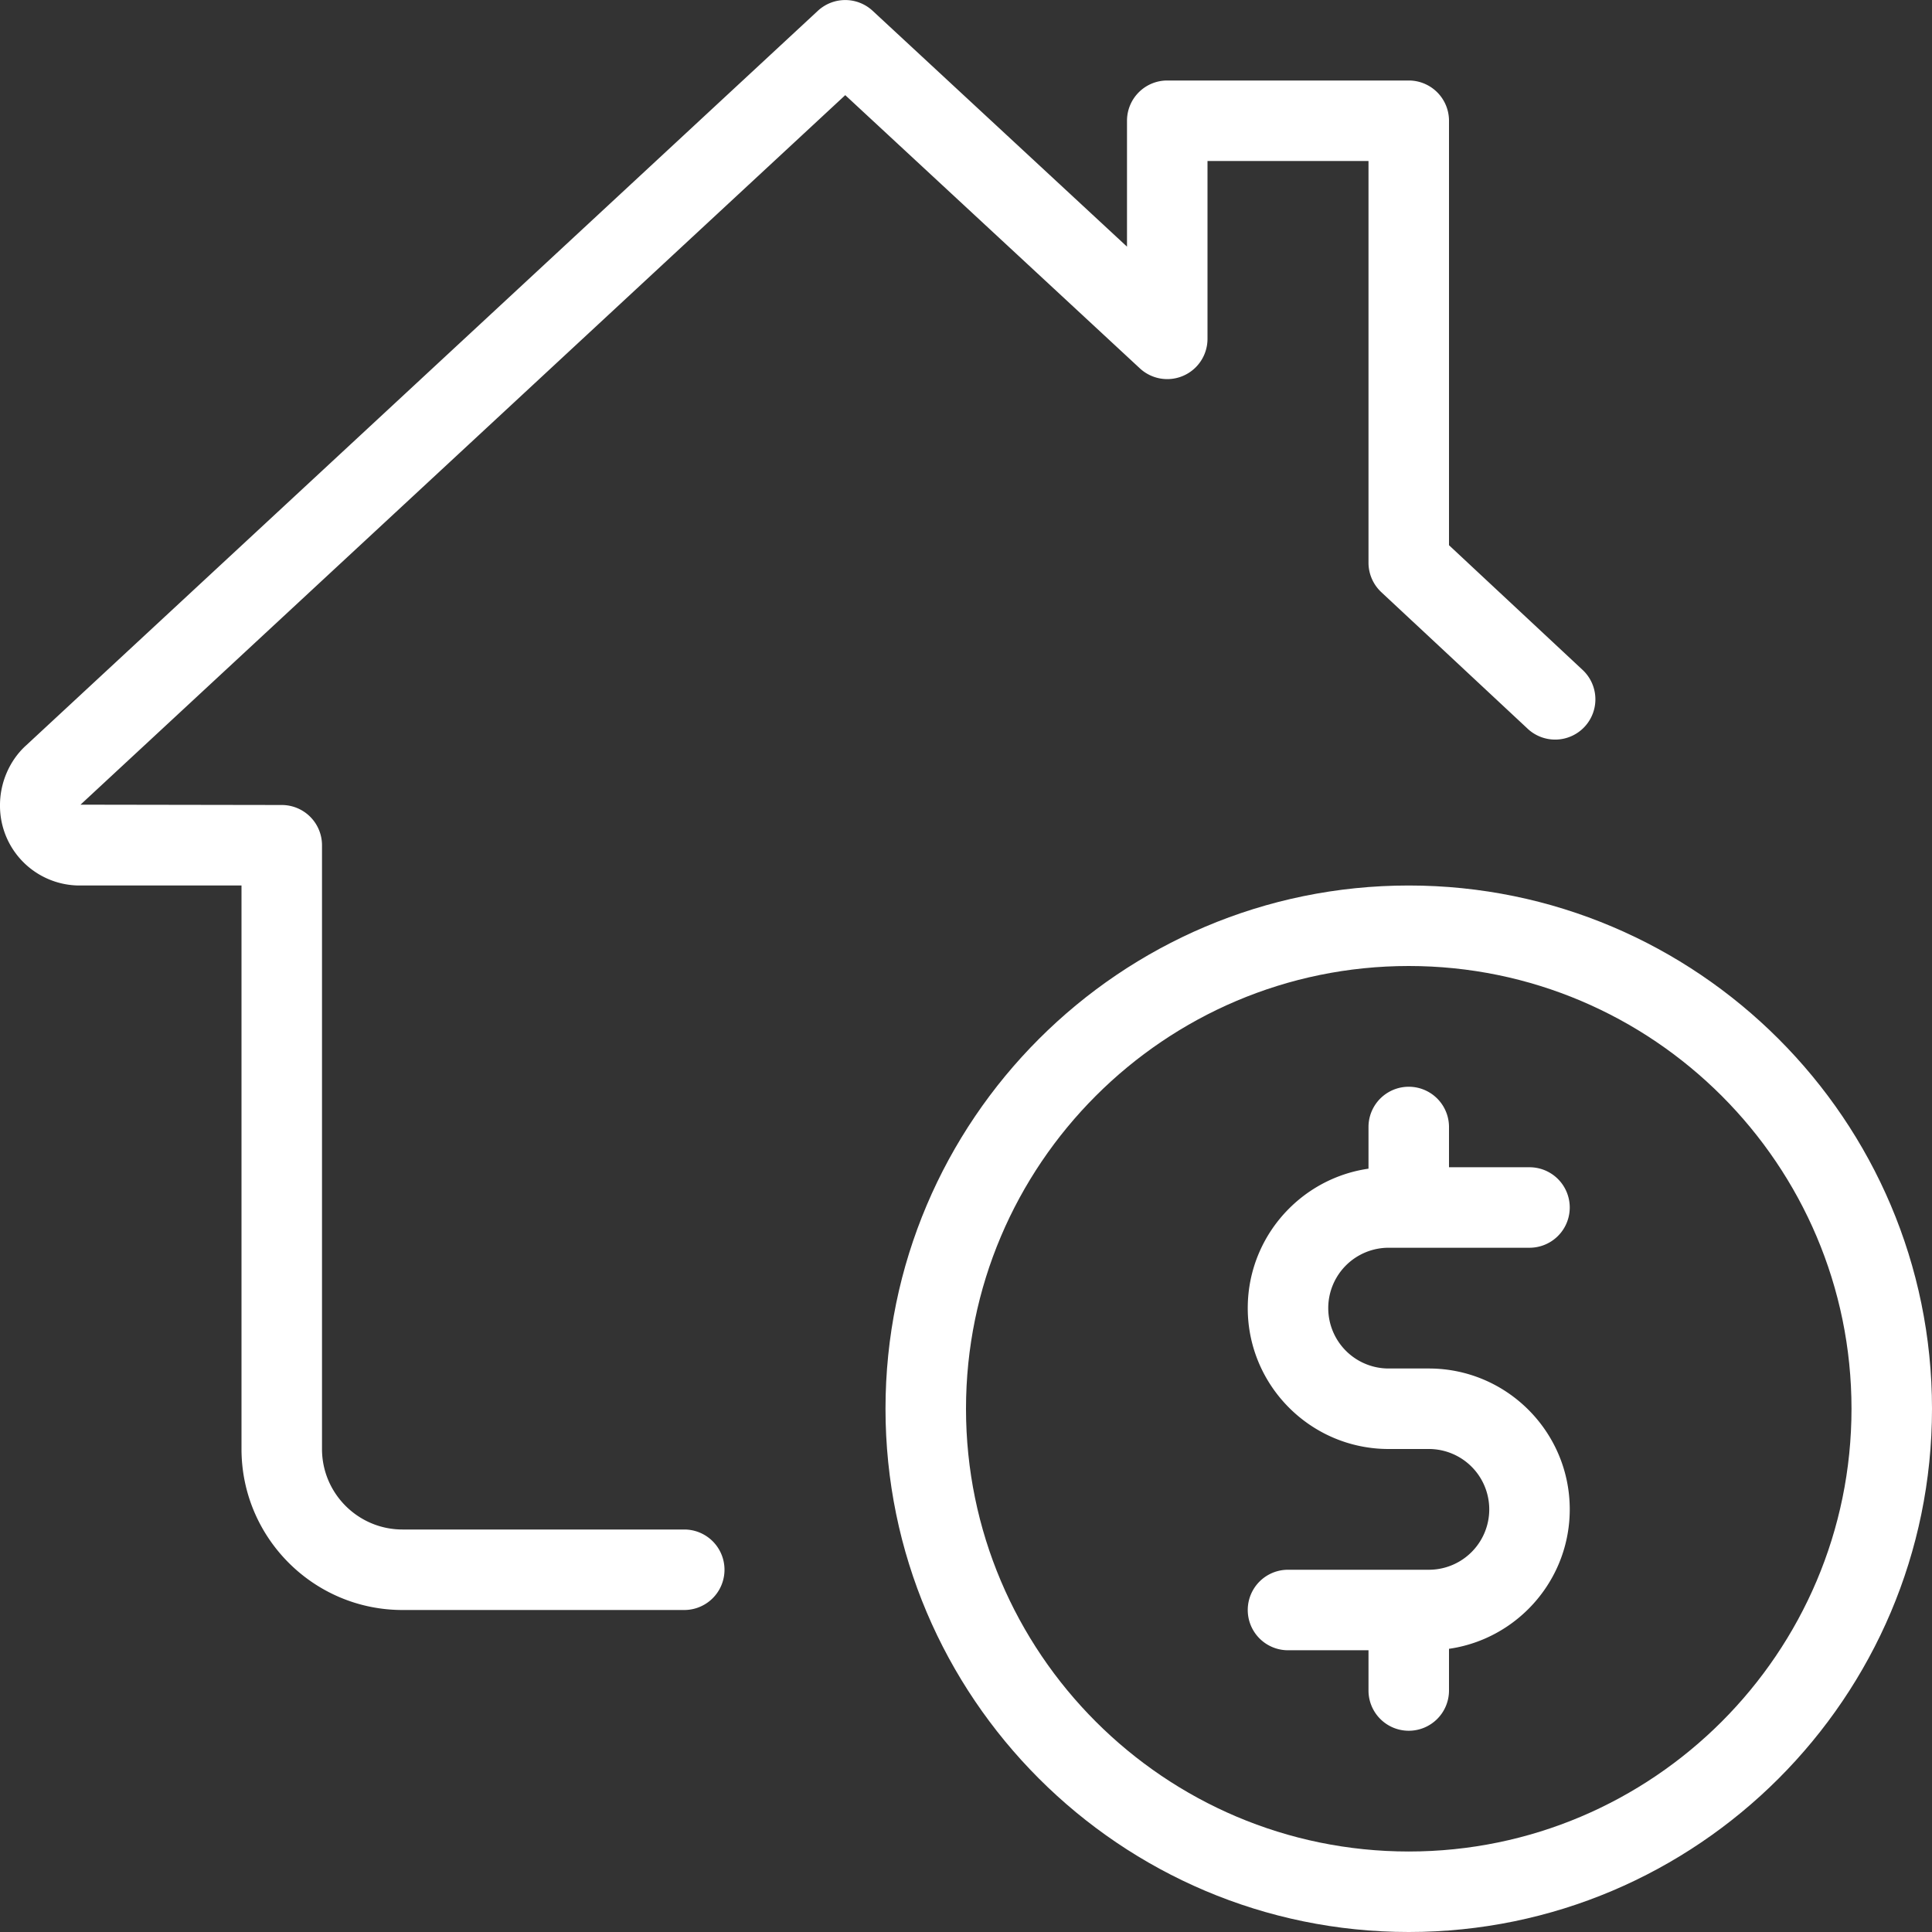
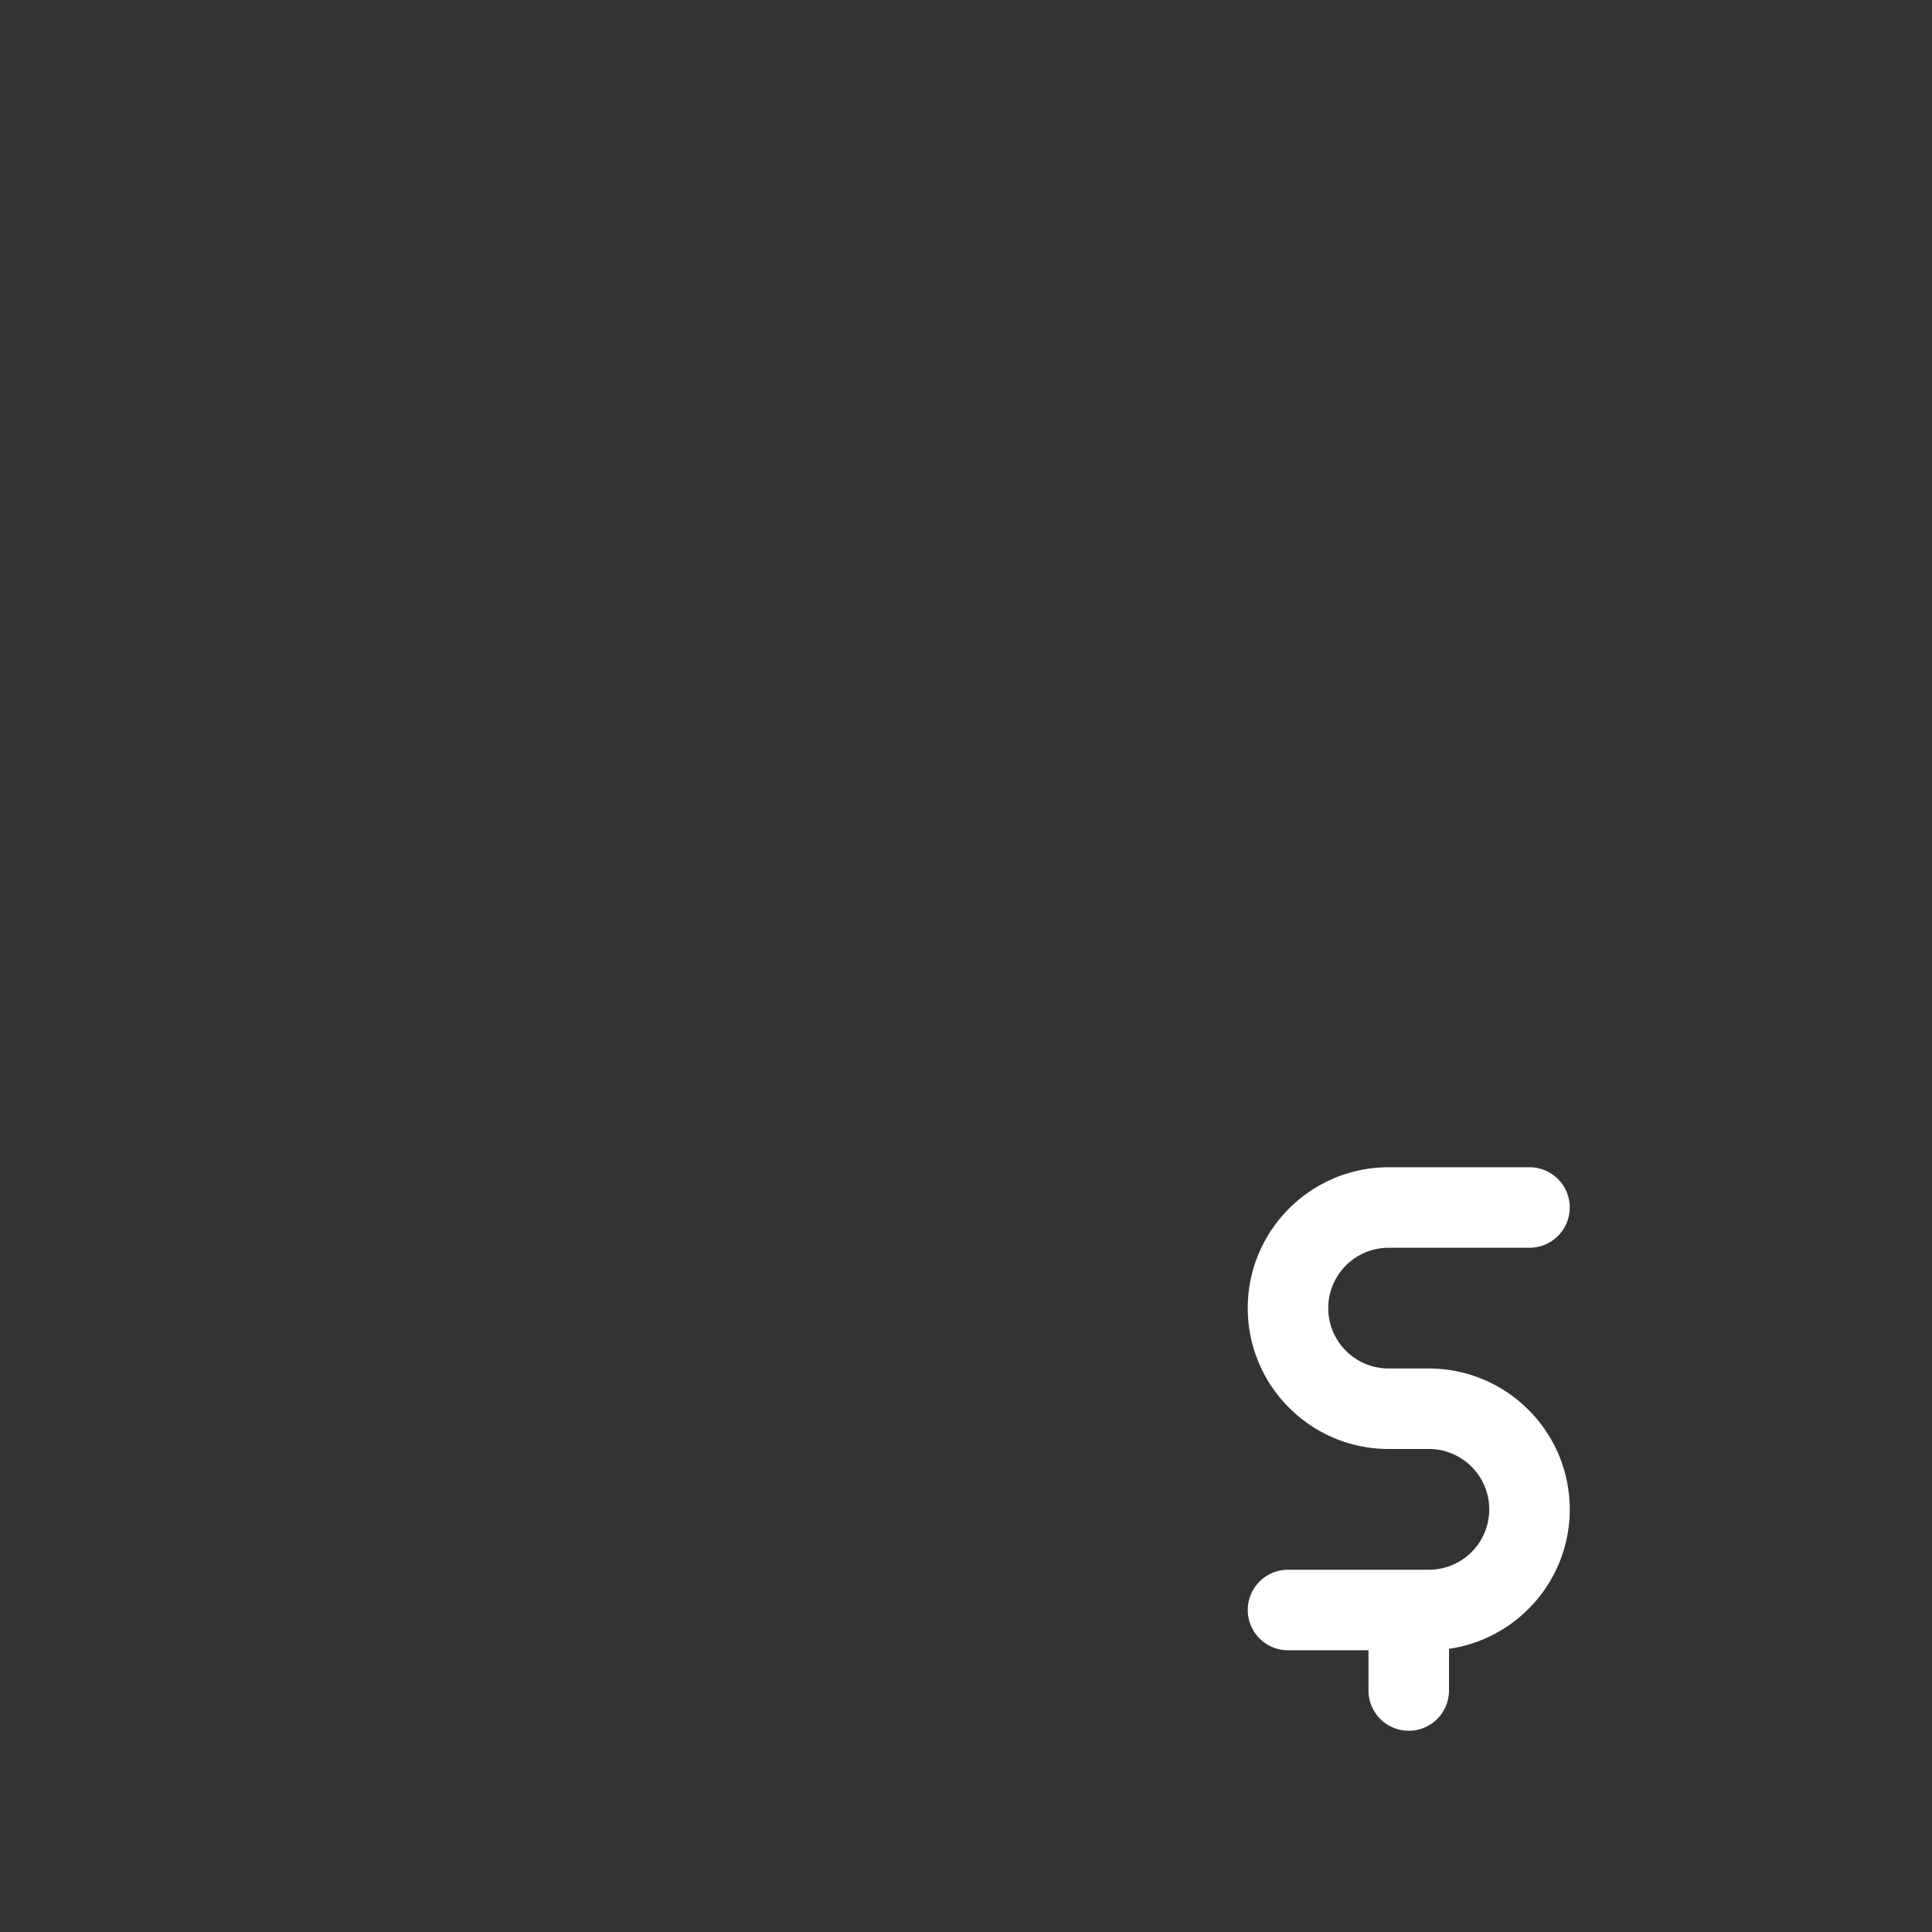
<svg xmlns="http://www.w3.org/2000/svg" version="1.1" width="512" height="512" x="0" y="0" viewBox="0 0 24 24" style="enable-background:new 0 0 512 512" xml:space="preserve" class="">
  <rect x="0" y="0" width="24" height="24" fill="#333333" stroke="none" />
  <g>
    <path d="M17.5 21.5a.5.5 0 0 1-.5-.5v-.75a.5.5 0 0 1 1 0V21a.5.5 0 0 1-.5.5z" fill="#ffffff" opacity="1" data-original="#000000" class="" />
    <path d="M17.75 20.5H16a.5.5 0 0 1 0-1h1.75a.75.75 0 0 0 0-1.5h-.5c-.965 0-1.75-.785-1.75-1.75s.785-1.75 1.75-1.75H19a.5.5 0 0 1 0 1h-1.75a.75.75 0 0 0 0 1.5h.5c.965 0 1.75.785 1.75 1.75s-.785 1.75-1.75 1.75z" fill="#ffffff" opacity="1" data-original="#000000" class="" />
-     <path d="M17.5 15.25a.5.5 0 0 1-.5-.5V14a.5.5 0 0 1 1 0v.75a.5.5 0 0 1-.5.5z" fill="#ffffff" opacity="1" data-original="#000000" class="" />
-     <path d="M17.5 24c-3.584 0-6.5-2.916-6.5-6.5s2.916-6.5 6.5-6.5 6.5 2.916 6.5 6.5-2.916 6.5-6.5 6.5zm0-12c-3.033 0-5.5 2.468-5.5 5.5s2.467 5.5 5.5 5.5 5.5-2.468 5.5-5.5-2.467-5.5-5.5-5.5z" fill="#ffffff" opacity="1" data-original="#000000" class="" />
-     <path d="M8.5 20H5c-1.103 0-2-.897-2-2v-7H1a.99.99 0 0 1-1-1c0-.281.122-.559.326-.742L10.16.134a.5.5 0 0 1 .68 0L14 3.064V1.5a.5.5 0 0 1 .5-.5h3a.5.5 0 0 1 .5.5v5.273l1.651 1.541a.5.5 0 1 1-.683.73l-1.81-1.689A.501.501 0 0 1 17 6.99V2h-2v2.21a.5.5 0 0 1-.84.366L10.5 1.182 1 9.996 3.5 10a.5.5 0 0 1 .5.5V18c0 .552.449 1 1 1h3.5a.5.5 0 0 1 0 1z" fill="#ffffff" opacity="1" data-original="#000000" class="" />
  </g>
</svg>